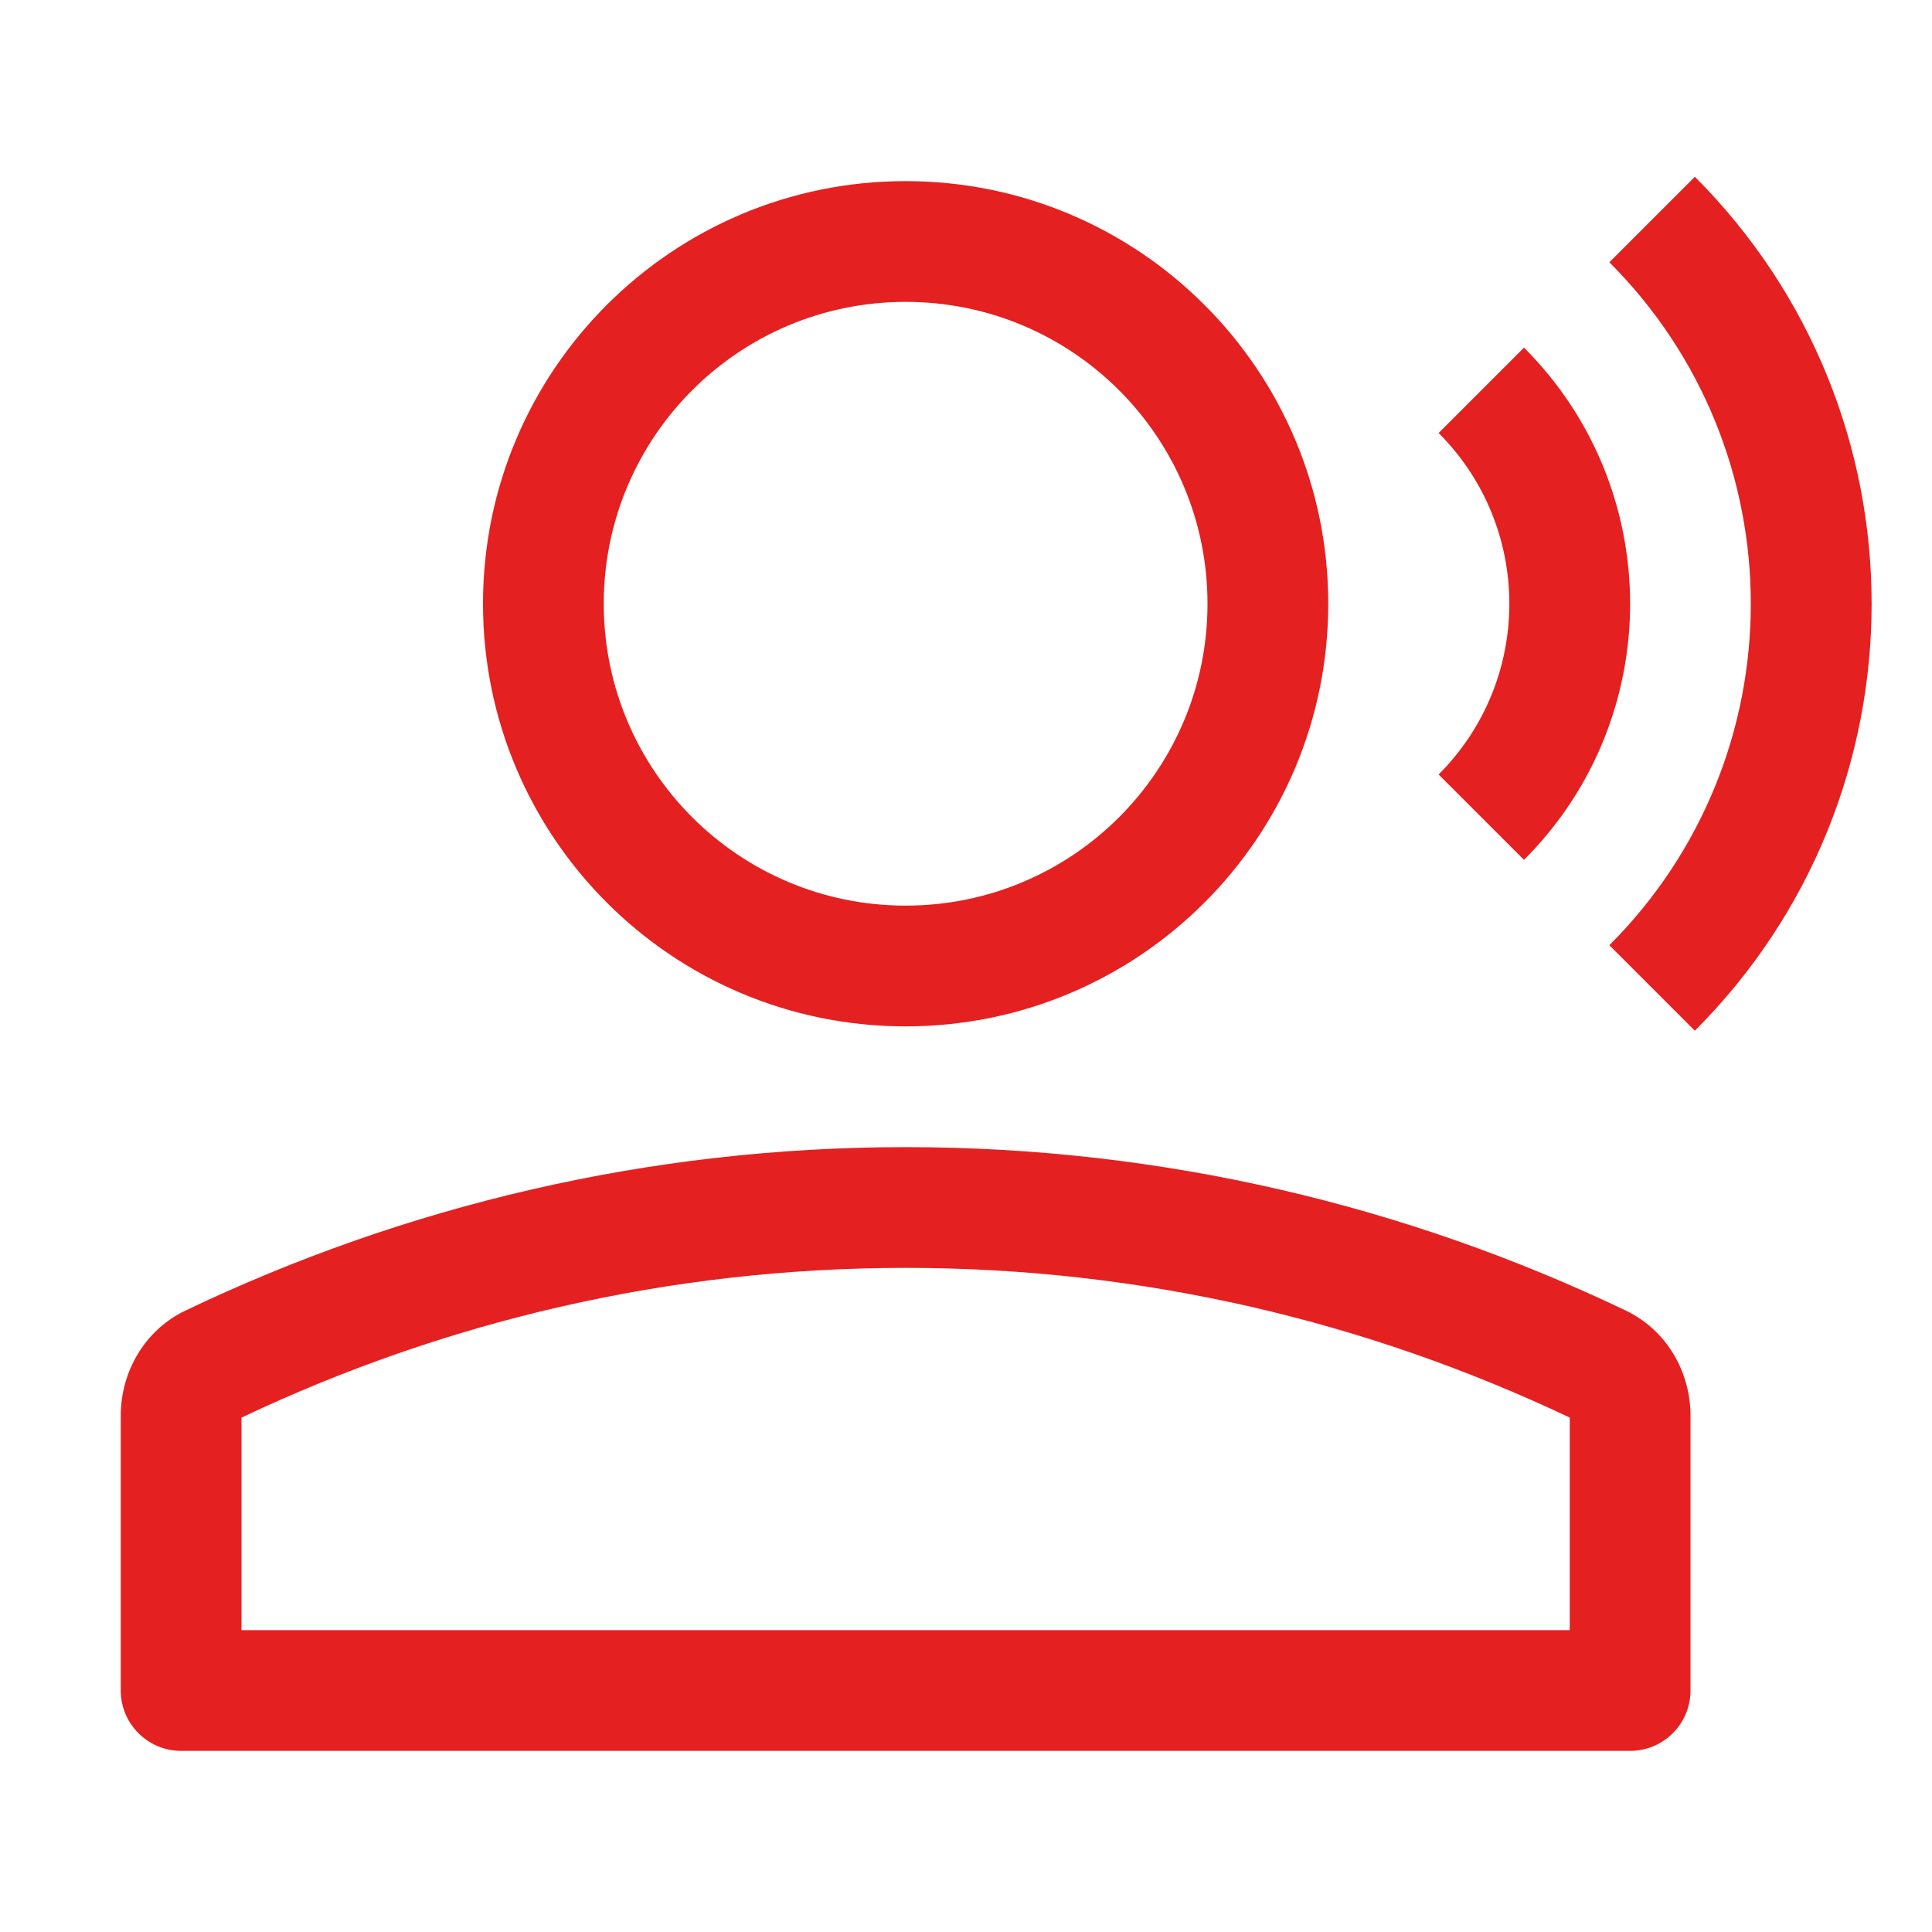
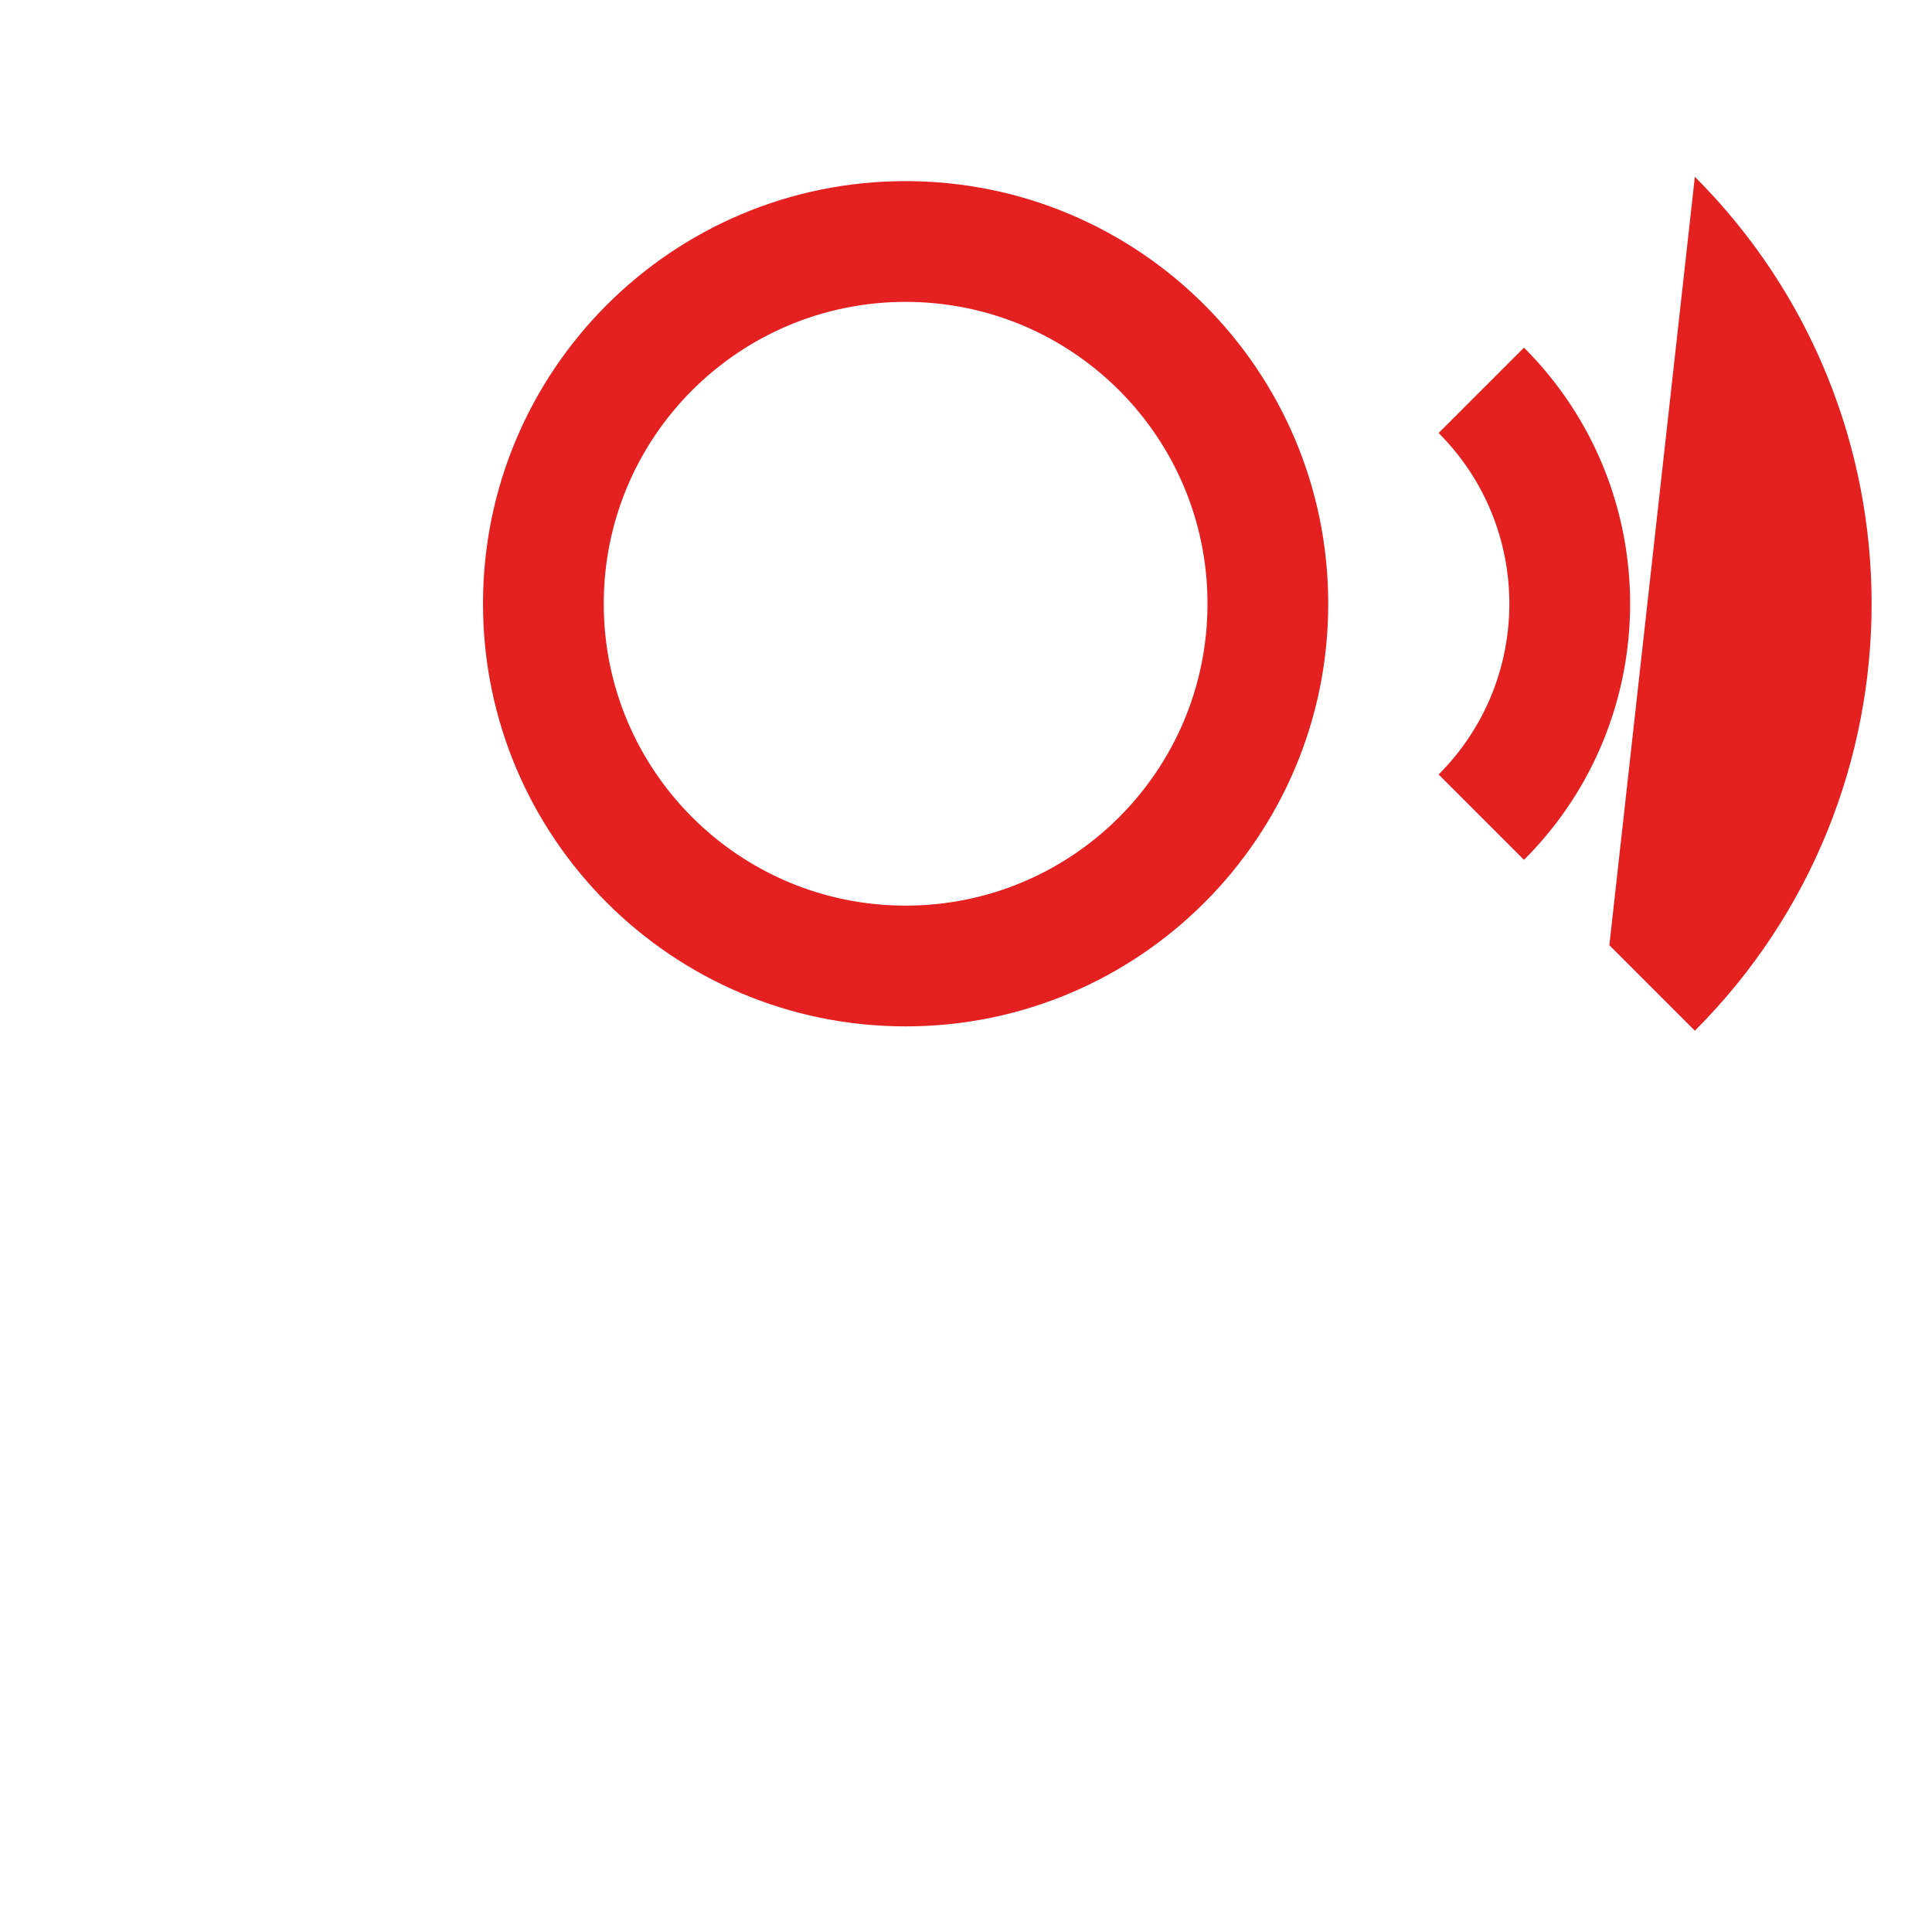
<svg xmlns="http://www.w3.org/2000/svg" width="16" height="16" viewBox="0 0 16 16" fill="none">
-   <path d="M13.328 7.828C14.89 6.266 14.89 3.734 13.328 2.172L14.036 1.464C15.988 3.417 15.988 6.583 14.036 8.536L13.328 7.828Z" fill="#E52020" />
+   <path d="M13.328 7.828L14.036 1.464C15.988 3.417 15.988 6.583 14.036 8.536L13.328 7.828Z" fill="#E52020" />
  <path d="M11 5C11 6.933 9.433 8.5 7.5 8.5C5.567 8.5 4 6.933 4 5C4 3.067 5.567 1.5 7.5 1.5C9.433 1.5 11 3.067 11 5ZM10 5C10 3.619 8.881 2.5 7.5 2.5C6.119 2.5 5 3.619 5 5C5 6.381 6.119 7.5 7.5 7.5C8.881 7.5 10 6.381 10 5Z" fill="#E52020" />
-   <path d="M13.463 10.853C13.797 11.012 14 11.355 14 11.725L14 14C14 14.276 13.776 14.5 13.5 14.5L1.5 14.5C1.224 14.5 1 14.276 1 14V11.725C1 11.355 1.203 11.012 1.537 10.853C3.349 9.987 5.367 9.5 7.5 9.5C9.633 9.5 11.651 9.987 13.463 10.853ZM7.5 10.5C5.533 10.5 3.674 10.946 2 11.74L2 13.5H13V11.74C11.326 10.946 9.467 10.5 7.5 10.5Z" fill="#E52020" />
  <path d="M11.914 3.586C12.695 4.367 12.695 5.633 11.914 6.414L12.621 7.121C13.793 5.95 13.793 4.05 12.621 2.879L11.914 3.586Z" fill="#E52020" />
</svg>